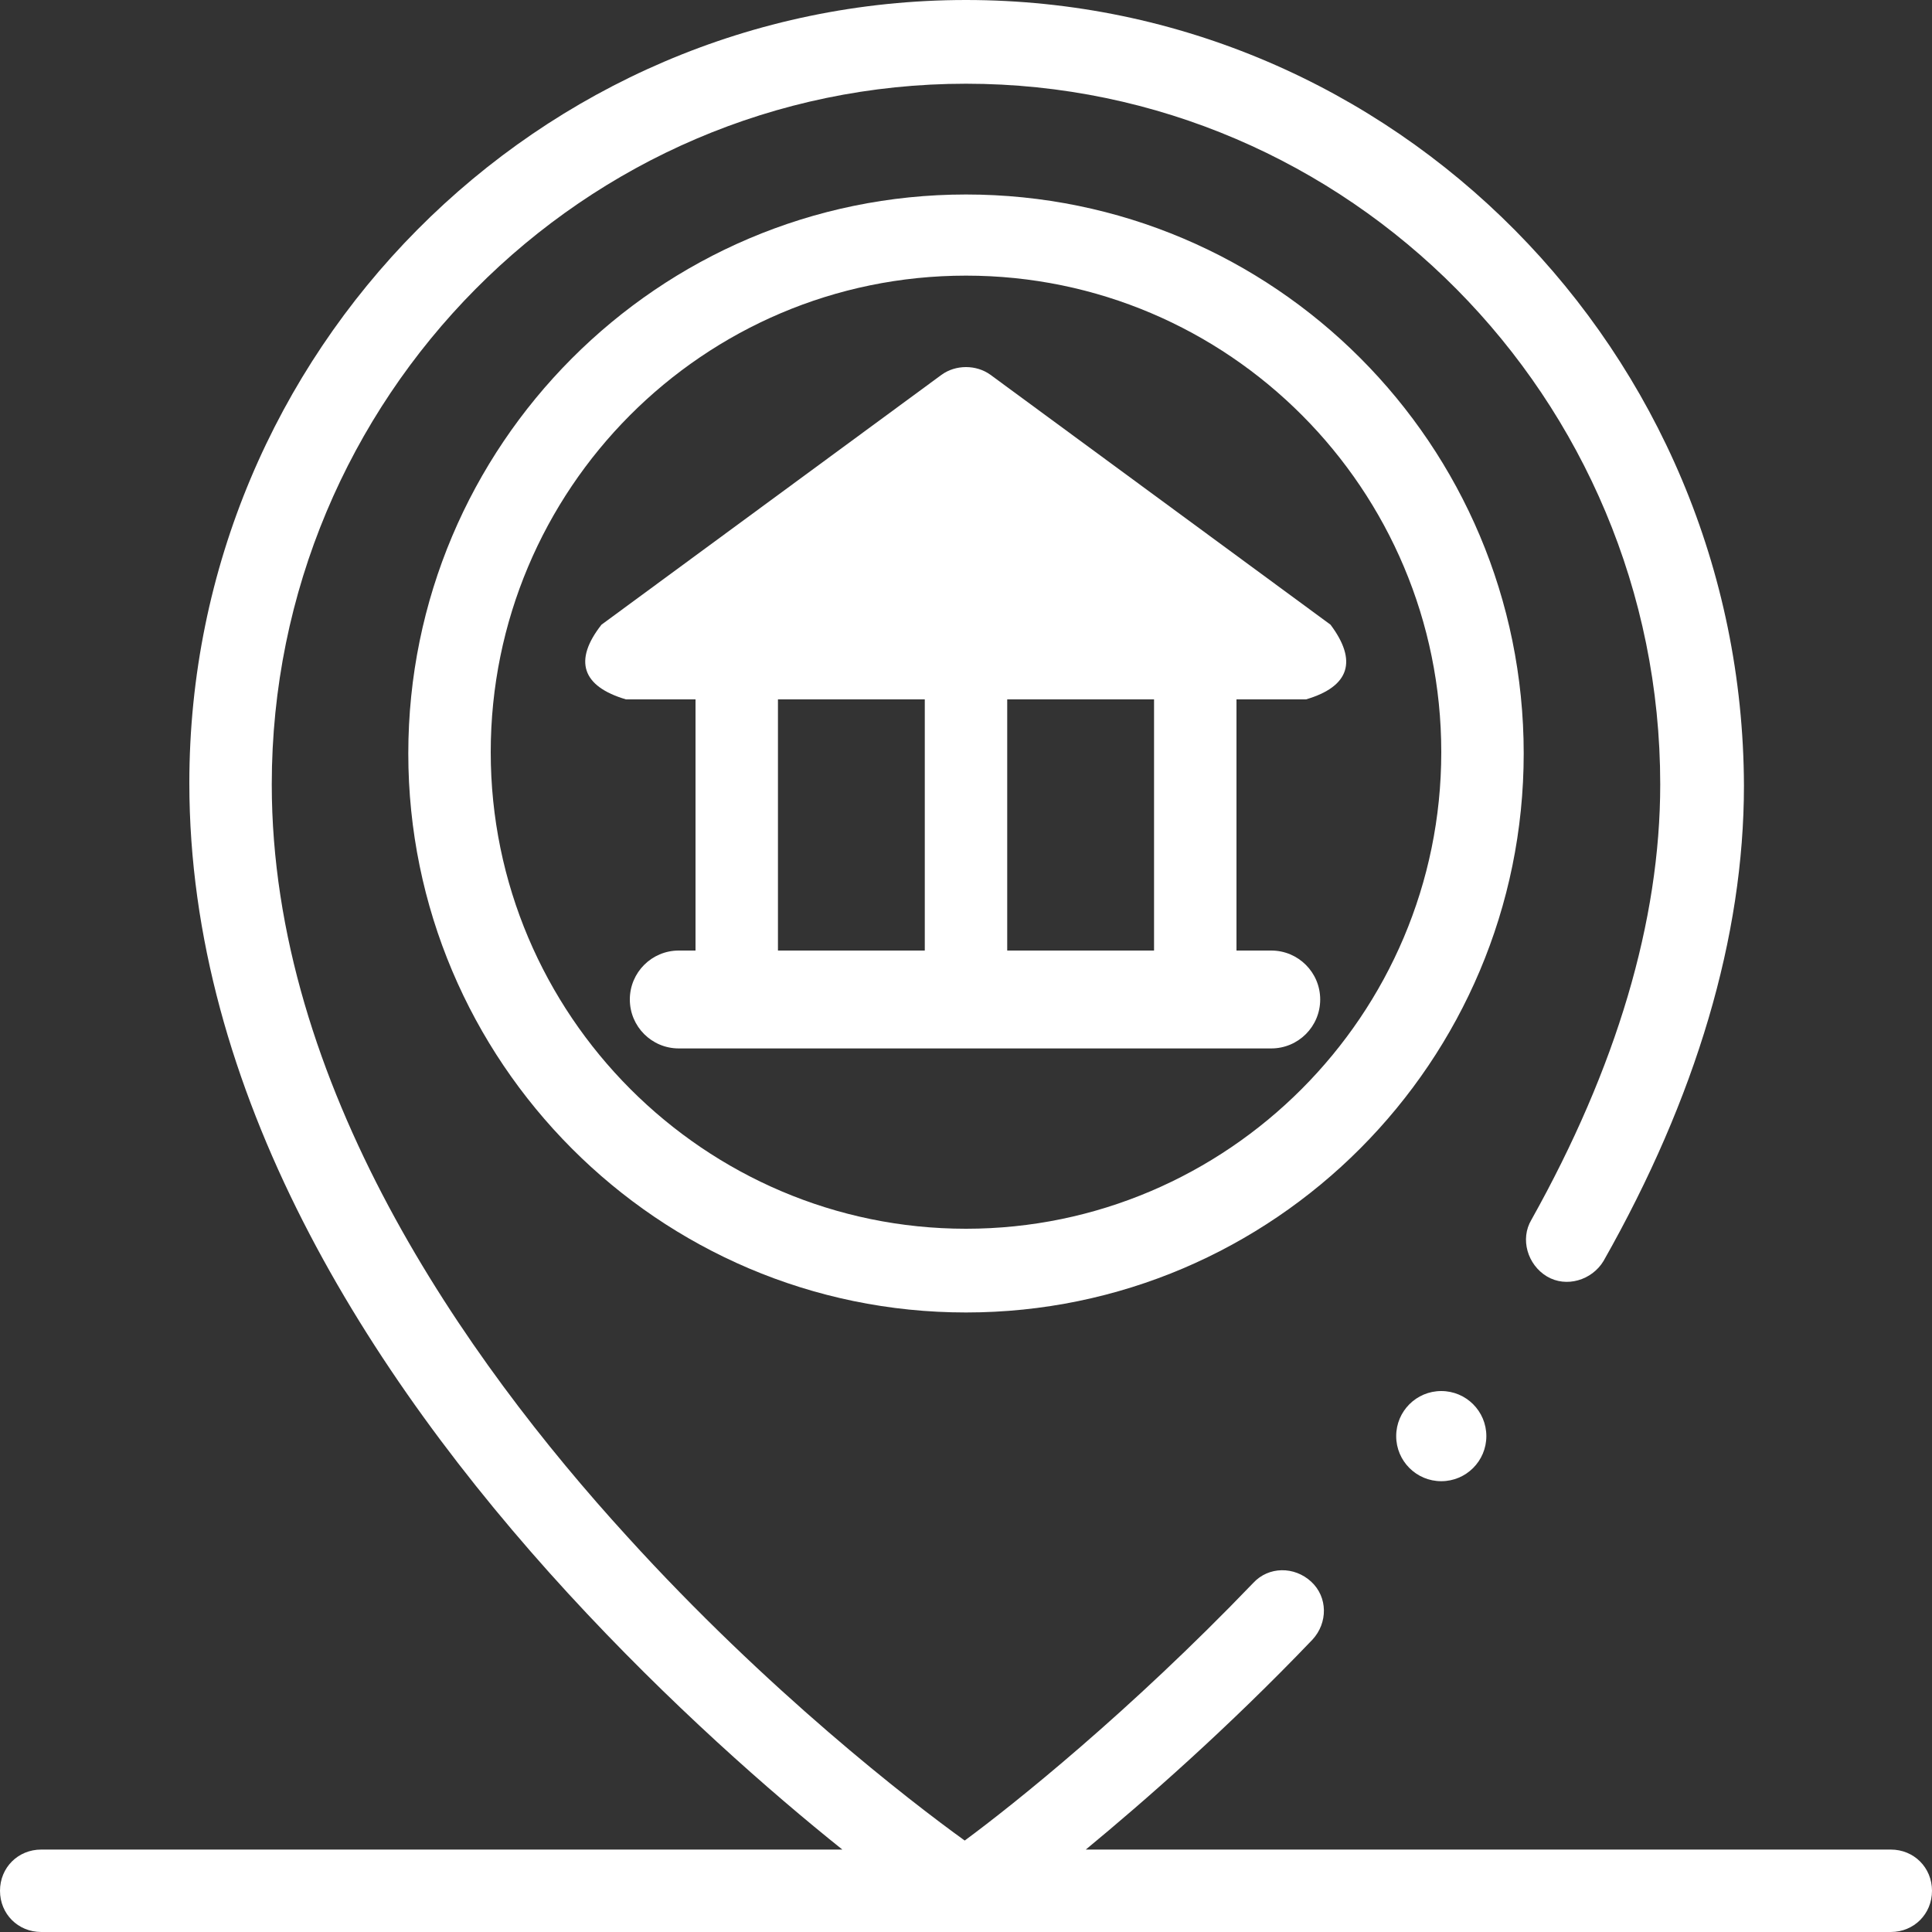
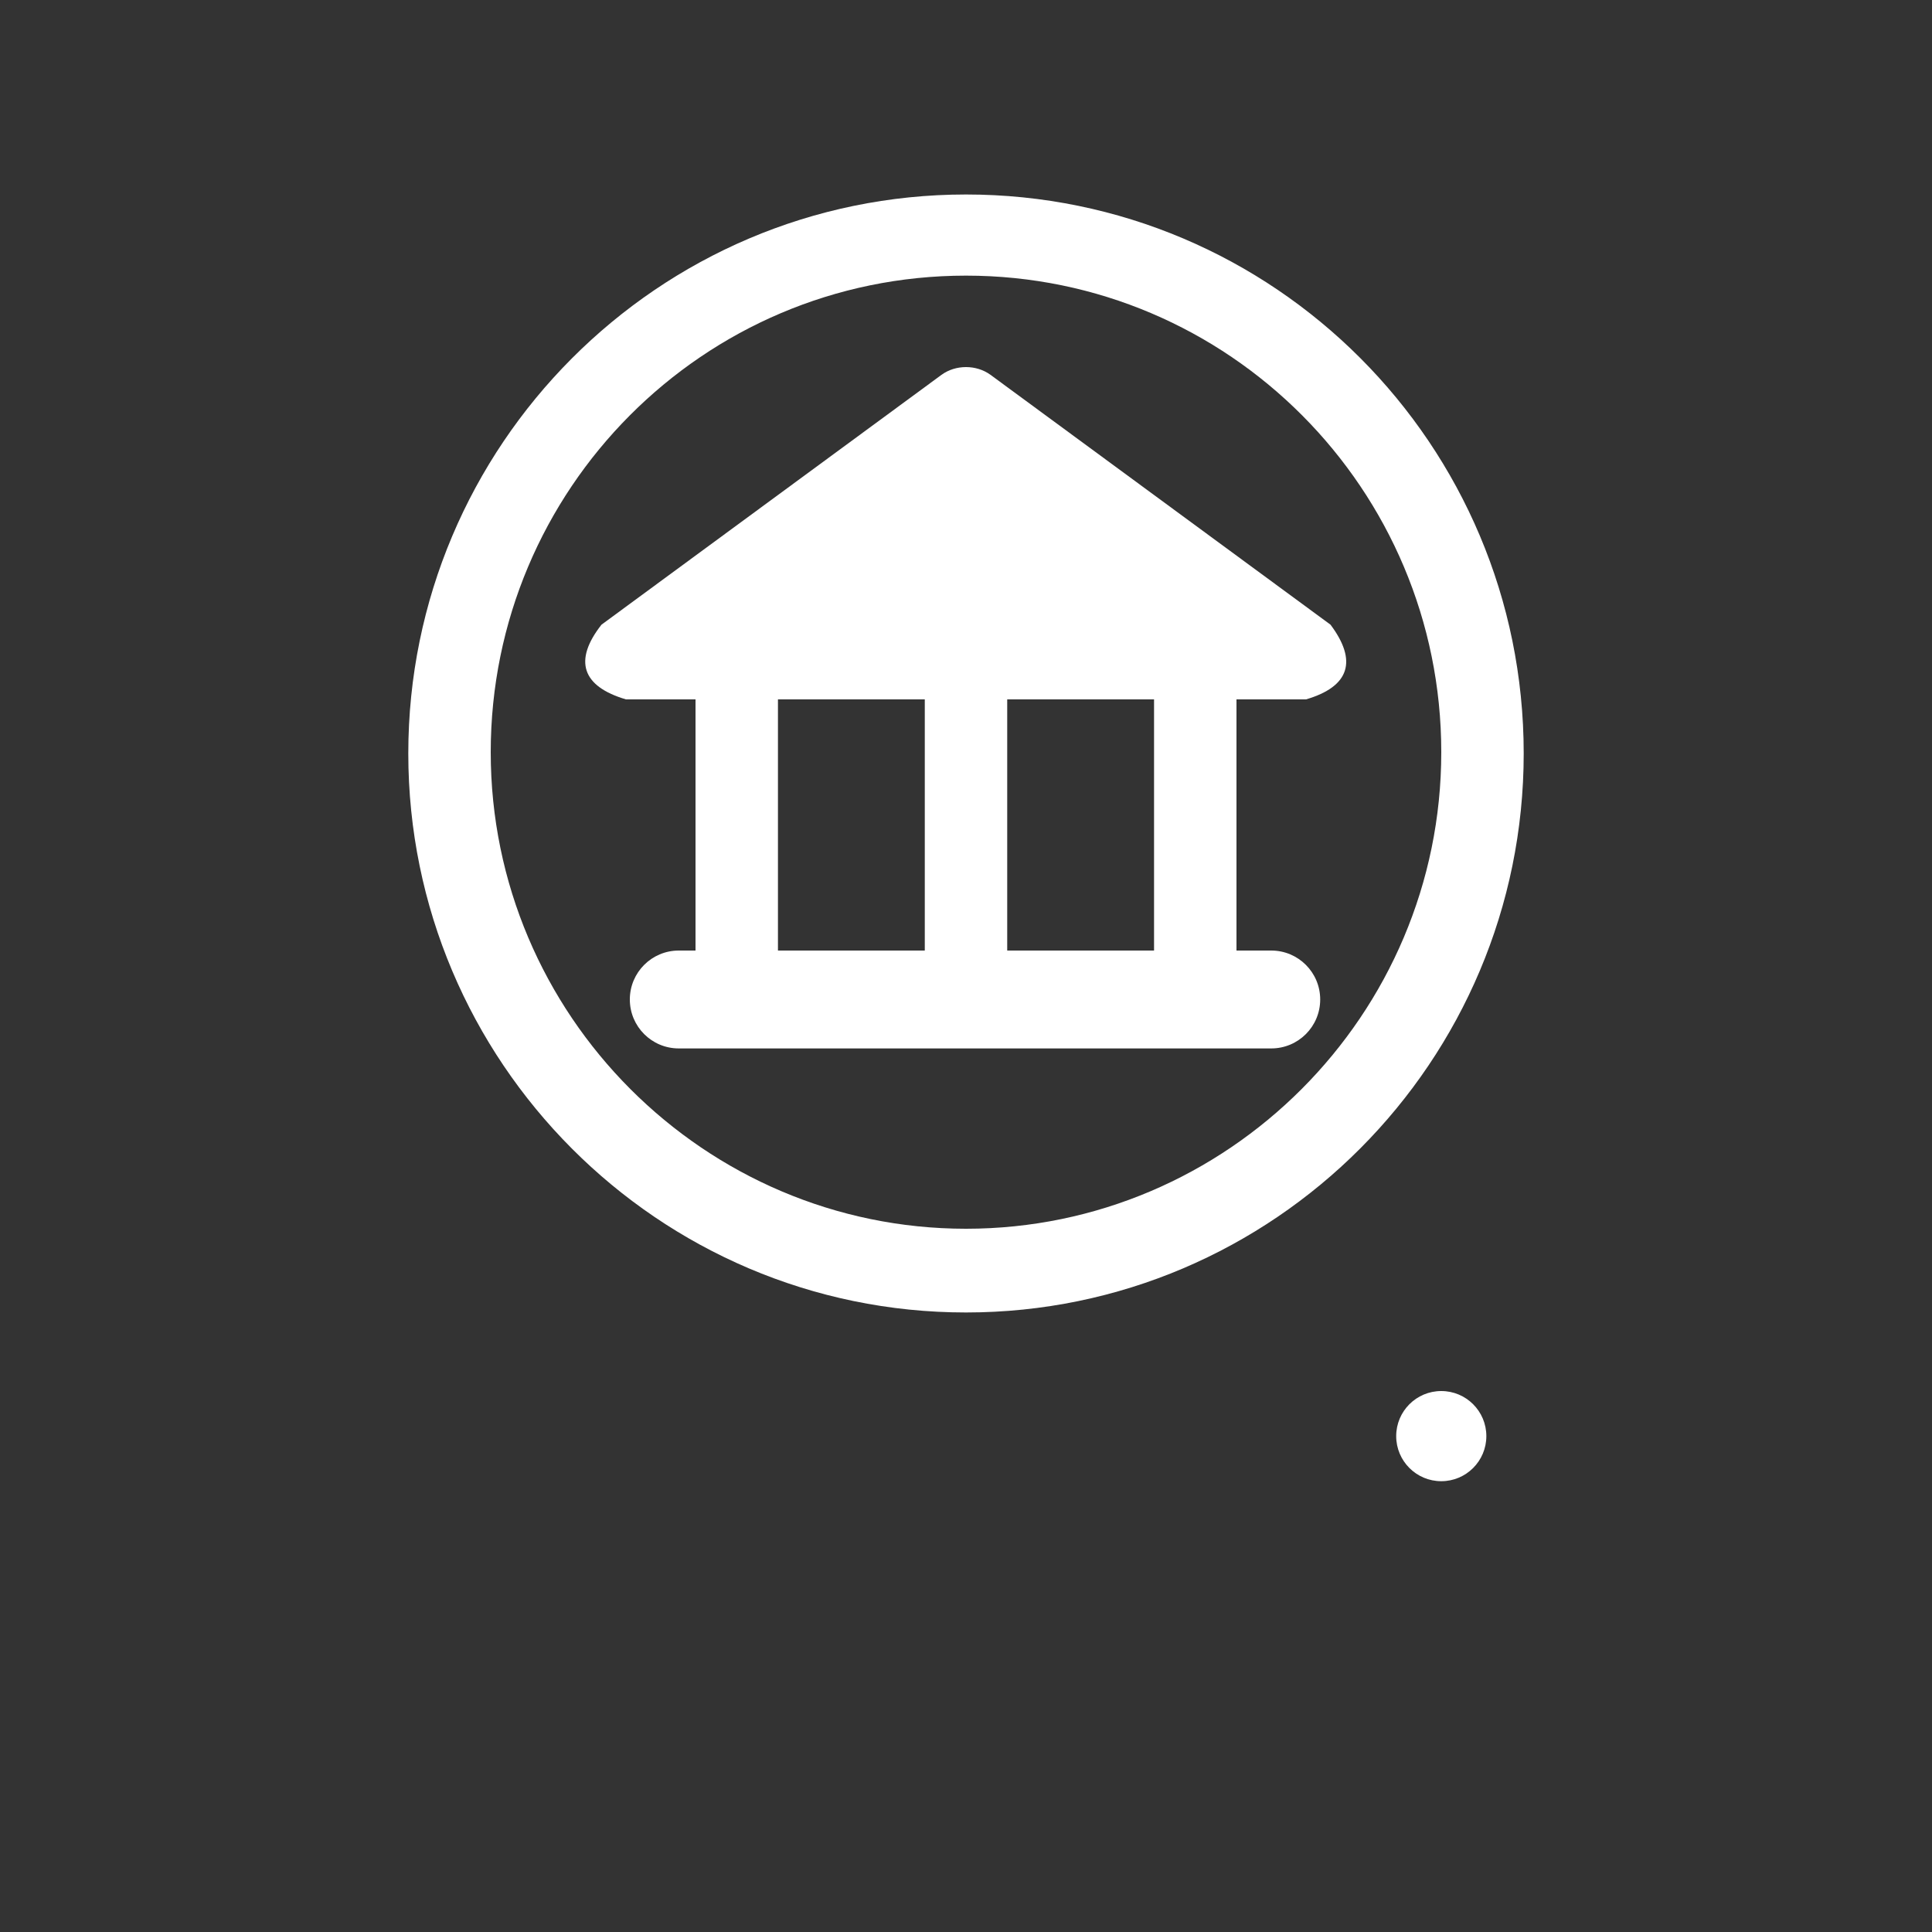
<svg xmlns="http://www.w3.org/2000/svg" version="1.1" id="Layer_1" x="0px" y="0px" width="150px" height="150px" viewBox="0 0 150 150" style="enable-background:new 0 0 150 150;" xml:space="preserve">
  <rect x="0" y="0" width="150" height="150" fill="#333333" stroke="none" />
  <style type="text/css">
	.st0{fill:#FFFFFF;}
</style>
  <g>
-     <path class="st0" d="M146.8,143.6H84.3c4.6-3.8,11-9.4,17.6-16.3c1.2-1.3,1.2-3.3-0.1-4.5c-1.3-1.2-3.3-1.2-4.5,0.1   c-9.6,10-18.6,17.2-22.4,20c-4.3-3.1-15.3-11.6-26.2-23.6c-12.6-13.8-27.6-35.1-27.6-58.4c0-30,24.2-54.4,53.9-54.4   s53.9,24.4,53.9,54.4c0,10.6-3.4,22-10,33.8c-0.9,1.5-0.3,3.5,1.2,4.4c1.5,0.9,3.5,0.3,4.4-1.2c7.2-12.7,10.9-25.2,10.9-36.9   C135.3,27.3,108.2,0,75,0S14.7,27.3,14.7,60.8c0,23.9,13.7,45.8,29.4,62.9c7.9,8.6,15.8,15.5,21.3,19.9H3.2c-1.8,0-3.2,1.4-3.2,3.2   c0,1.8,1.4,3.2,3.2,3.2h143.6c1.8,0,3.2-1.4,3.2-3.2C150,145,148.6,143.6,146.8,143.6z" />
    <path class="st0" d="M75,15.1c-23.9,0-43.3,19.5-43.3,43.4c0,23.9,19.4,43.4,43.3,43.4s43.3-19.5,43.3-43.4   C118.3,34.5,98.9,15.1,75,15.1L75,15.1z M75,95.4c-20.3,0-36.9-16.6-36.9-37s16.5-37,36.9-37s36.9,16.6,36.9,37S95.3,95.4,75,95.4   L75,95.4z" />
    <path class="st0" d="M103.3,48.5L76.9,29.1c-1.1-0.8-2.7-0.8-3.8,0L46.7,48.5c-2.2,2.8-1.5,4.8,1.9,5.8H54c0,0,0,19.5,0,19.5h-1.3   c-2.1,0-3.8,1.7-3.8,3.8s1.7,3.8,3.8,3.8h46c2.1,0,3.8-1.7,3.8-3.8s-1.7-3.8-3.8-3.8H96c0-0.1,0-19.5,0-19.5h5.4   C104.8,53.3,105.4,51.3,103.3,48.5L103.3,48.5z M60.4,54.3h11.4c0,0,0,19.4,0,19.5H60.4C60.4,73.7,60.4,54.3,60.4,54.3L60.4,54.3z    M89.6,73.8H78.2c0-0.1,0-19.5,0-19.5h11.4C89.6,54.3,89.6,73.7,89.6,73.8L89.6,73.8z" />
    <ellipse class="st0" cx="111.9" cy="111.5" rx="3.5" ry="3.5" />
  </g>
</svg>